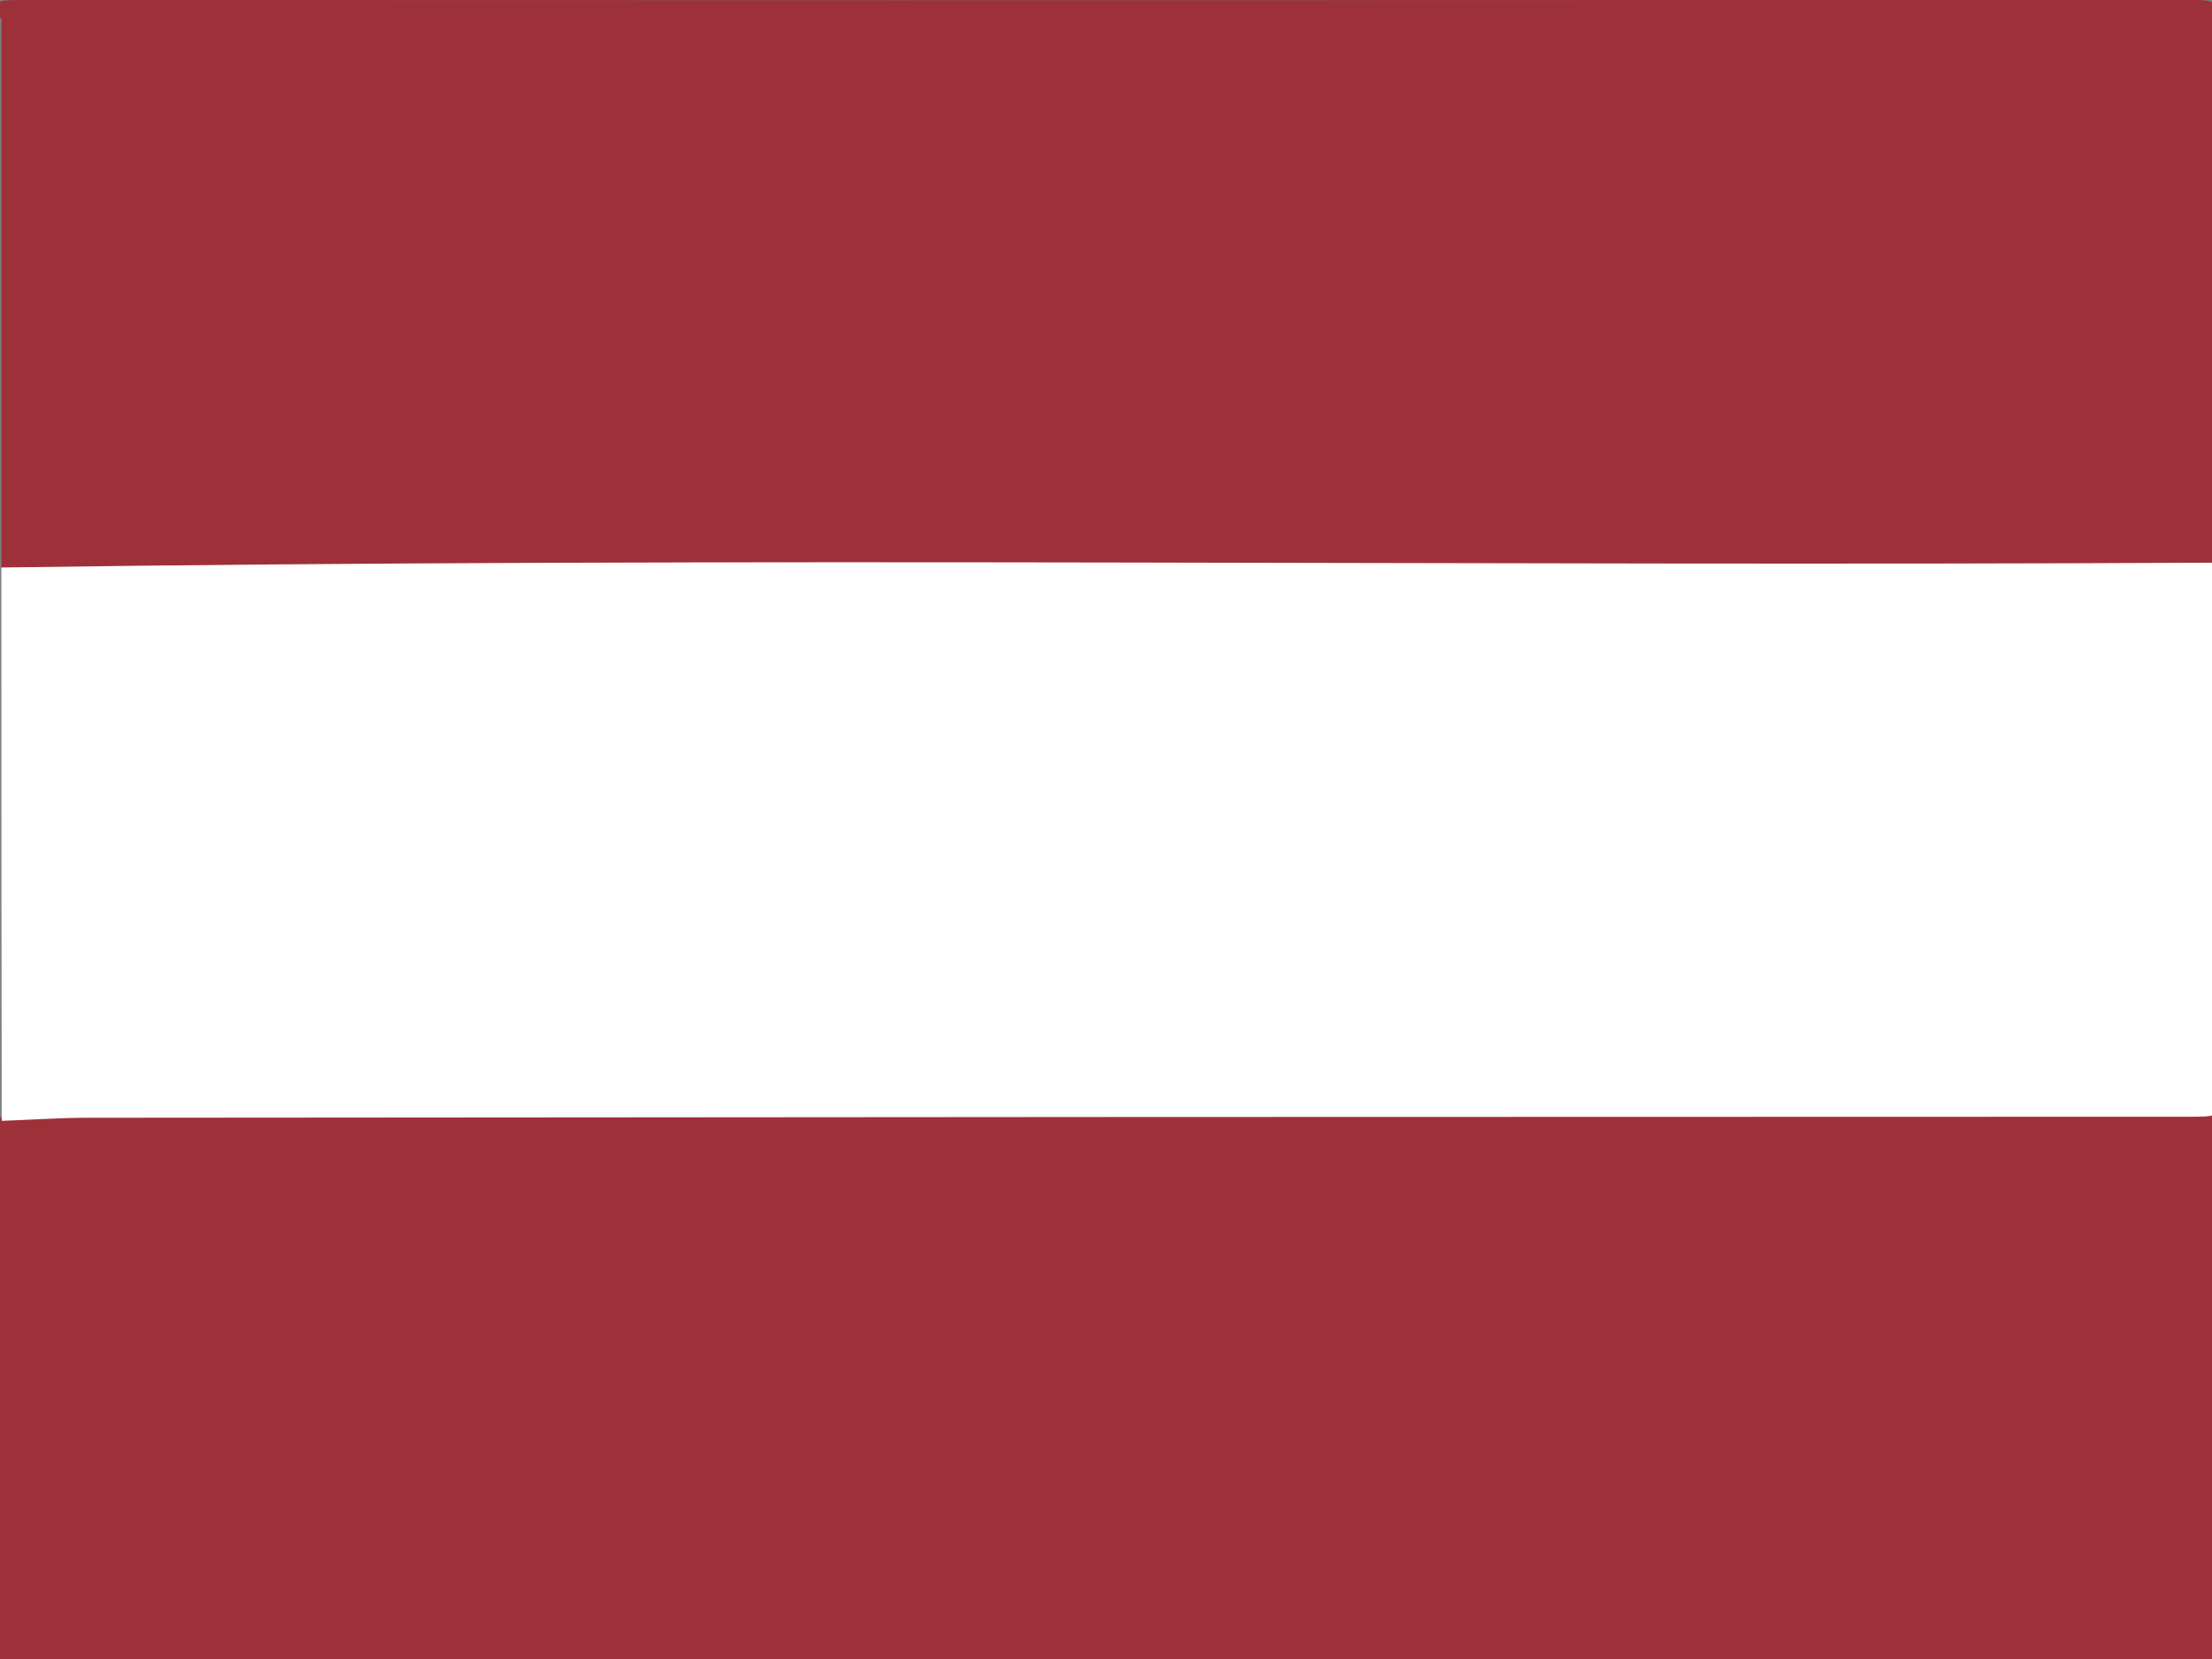
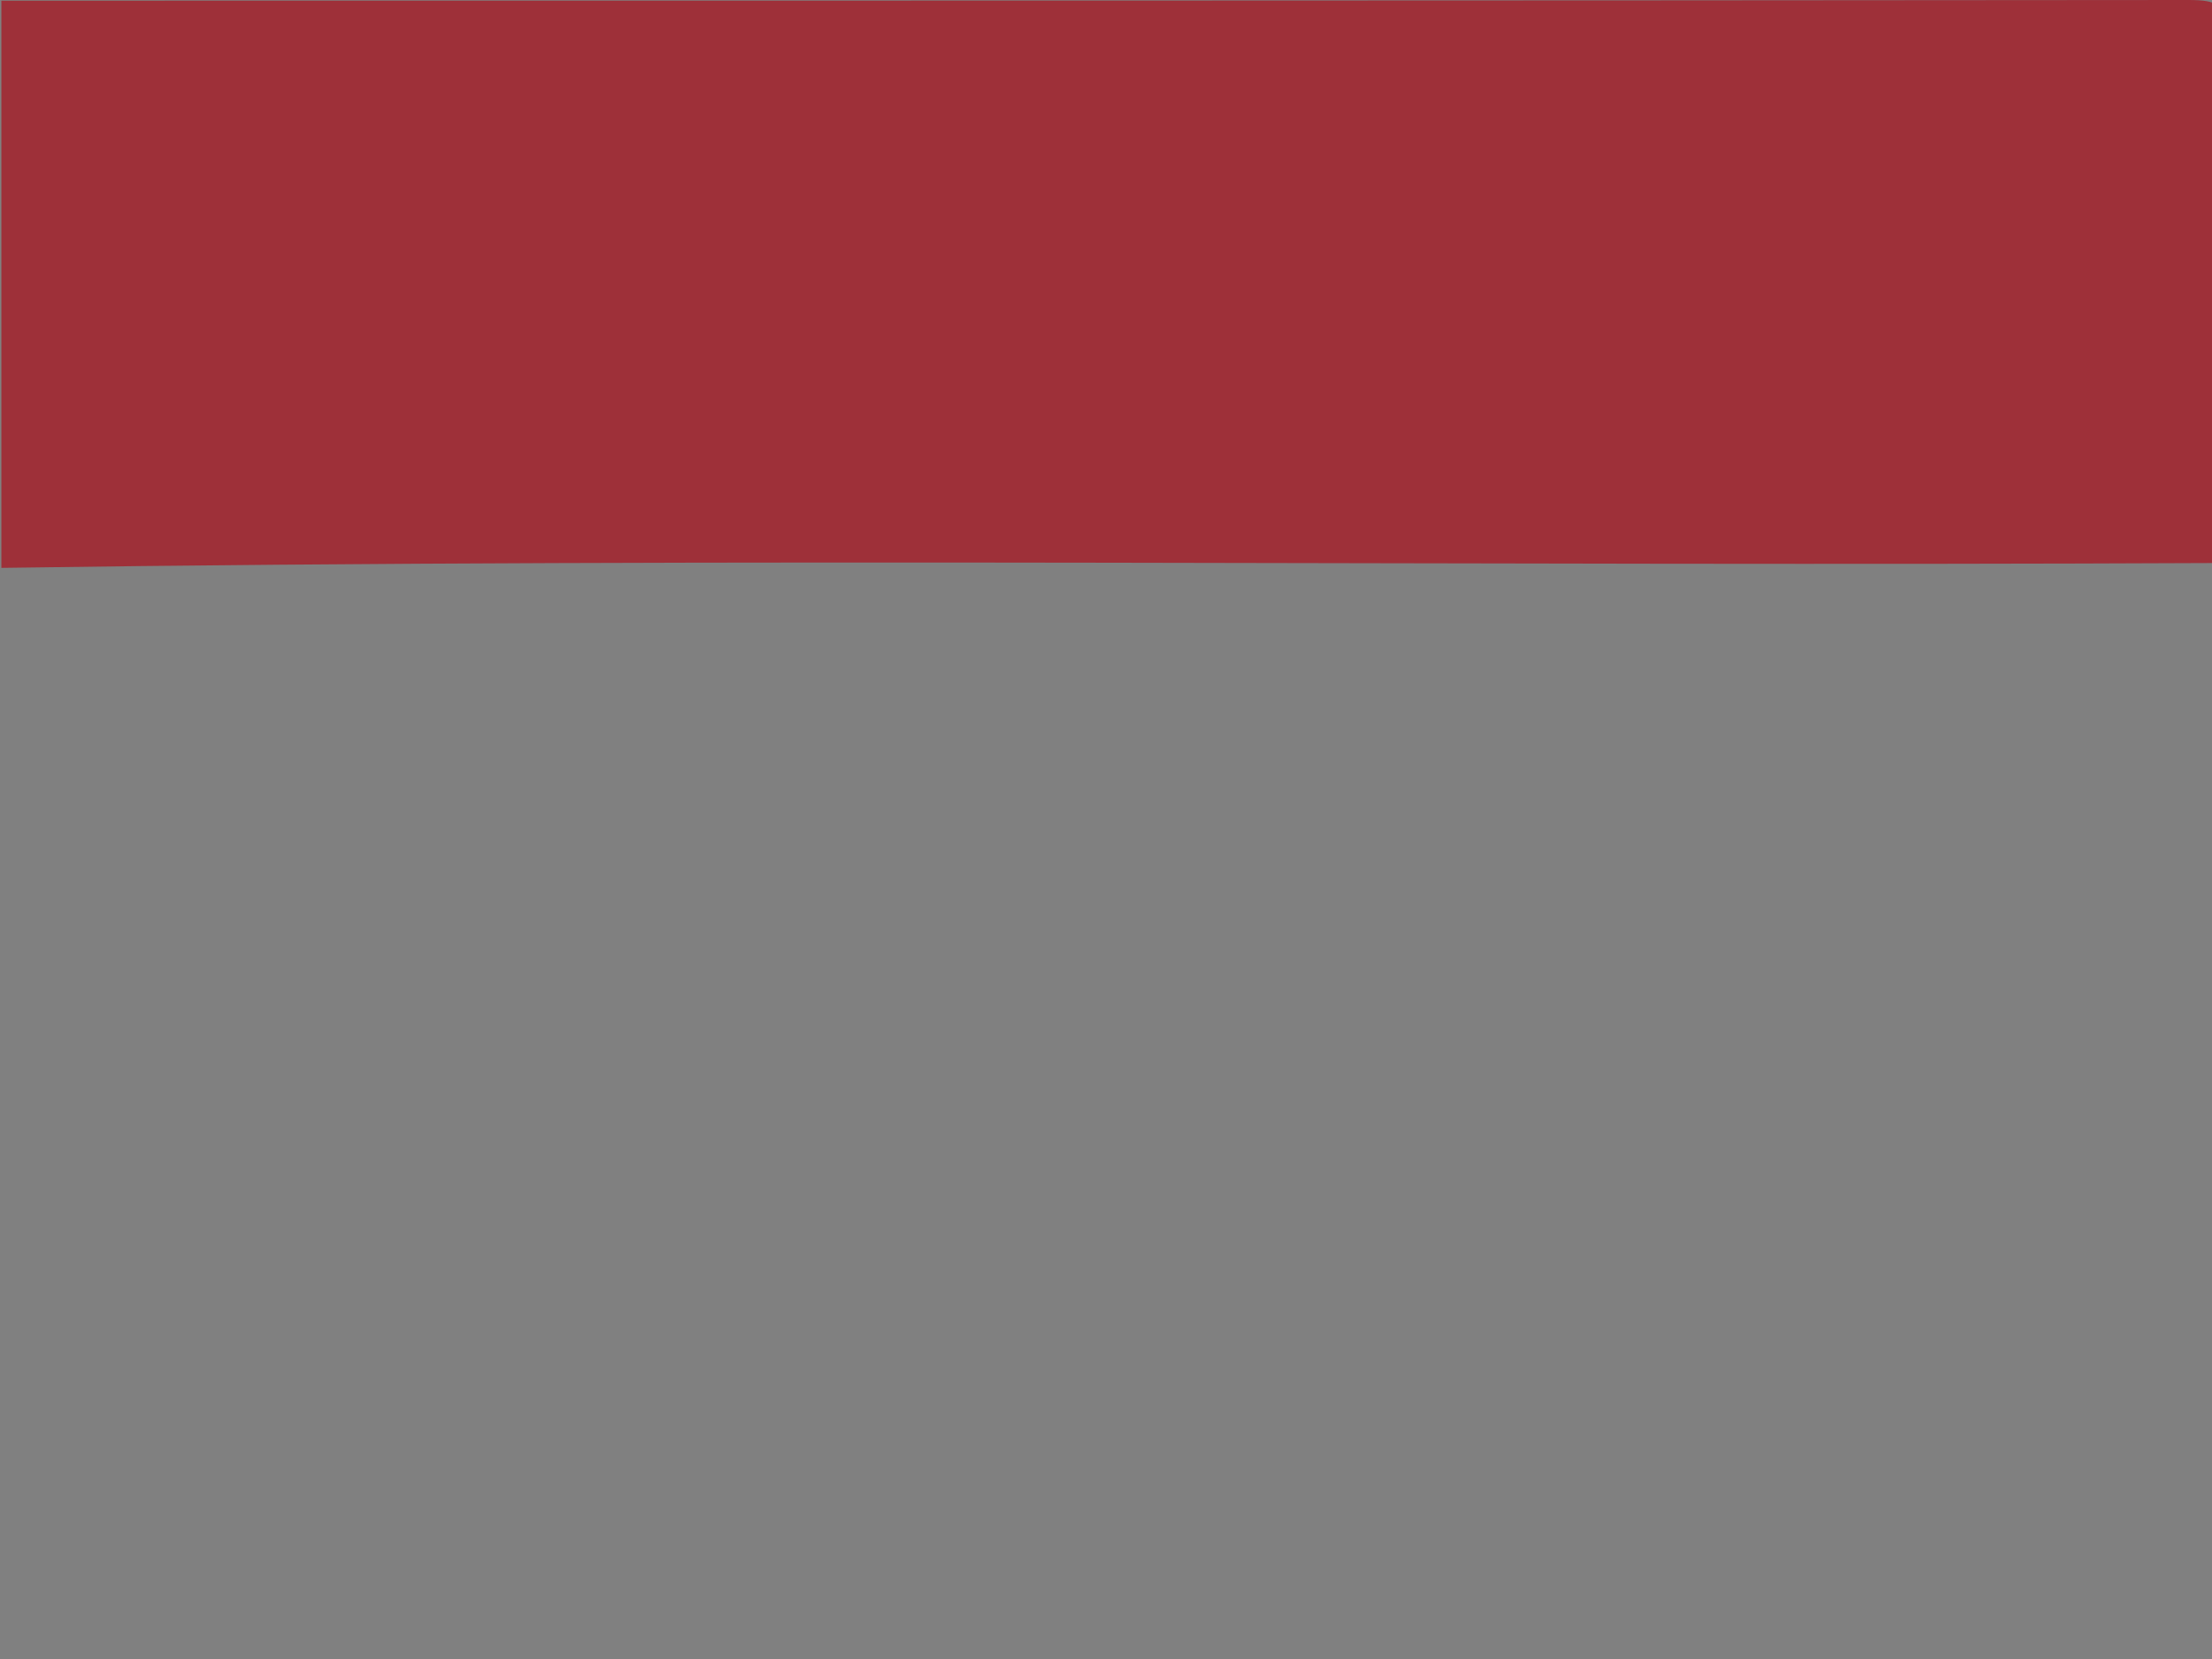
<svg xmlns="http://www.w3.org/2000/svg" version="1.1" id="flag-icon-css-de" x="0px" y="0px" viewBox="0 0 640 480" style="enable-background:new 0 0 640 480;" xml:space="preserve">
  <rect x="0" y="0" width="640" height="480" fill="#808080" stroke="none" />
  <style type="text/css">
	.st0{fill:#9E3039;}
	.st1{fill:#FFFFFF;}
</style>
  <g>
    <g>
      <g>
-         <path class="st0" d="M-1.8,5.3C-3.1,0.9-0.8,0,5.1,0c210,0.1,420,0.1,630,0c5.9,0,7.1,0.9,7.1,5.3c-0.2,157.5-0.2,315.1,0,472.6     c0,4.4-1.2,5.3-7.1,5.3c-210-0.1-420-0.1-630,0c-5.9,0-7.1-0.9-7.1-5.3c0.3-51.5,0.2-103,0.2-154.5c8.3-0.3,16.6-0.9,24.9-0.9     c201.5-0.2,402.9-0.3,604.4-0.3c6.6,0,7.9-1.3,7.9-6c-0.3-48-0.2-96-0.2-144c0-2.5,0.6-5.2-2.1-7.3c2.7-5.4,2.1-11,2.1-16.5     c0-45.2-0.2-90.4,0.2-135.5c0.1-6.2-1.9-7.8-10.3-7.7C416.1,5.4,207.1,5.3-1.8,5.3z" />
-       </g>
+         </g>
      <g>
        <path class="st0" d="M0.4,0.2c210.9,0,421.9,0,632.8-0.2c8.5,0,10.5,1.5,10.4,7.9c-0.4,46-0.2,92.1-0.2,138.2     c0,5.6,0.6,11.4-2.1,16.8c-213.6,1-427.3-1.7-640.9,1.4C0.4,109.5,0.4,54.8,0.4,0.2z" />
      </g>
      <g>
-         <path class="st1" d="M0.4,164.2c213.6-3.1,427.3-0.3,640.9-1.4c2.7,2.1,2.1,4.8,2.1,7.4c0,48.9-0.1,97.8,0.2,146.8     c0,4.8-1.3,6.1-7.9,6.1c-203.4,0-406.7,0.1-610.1,0.3c-8.4,0-16.7,0.6-25.1,0.9C0.4,271,0.4,217.6,0.4,164.2z" />
-       </g>
+         </g>
    </g>
  </g>
</svg>